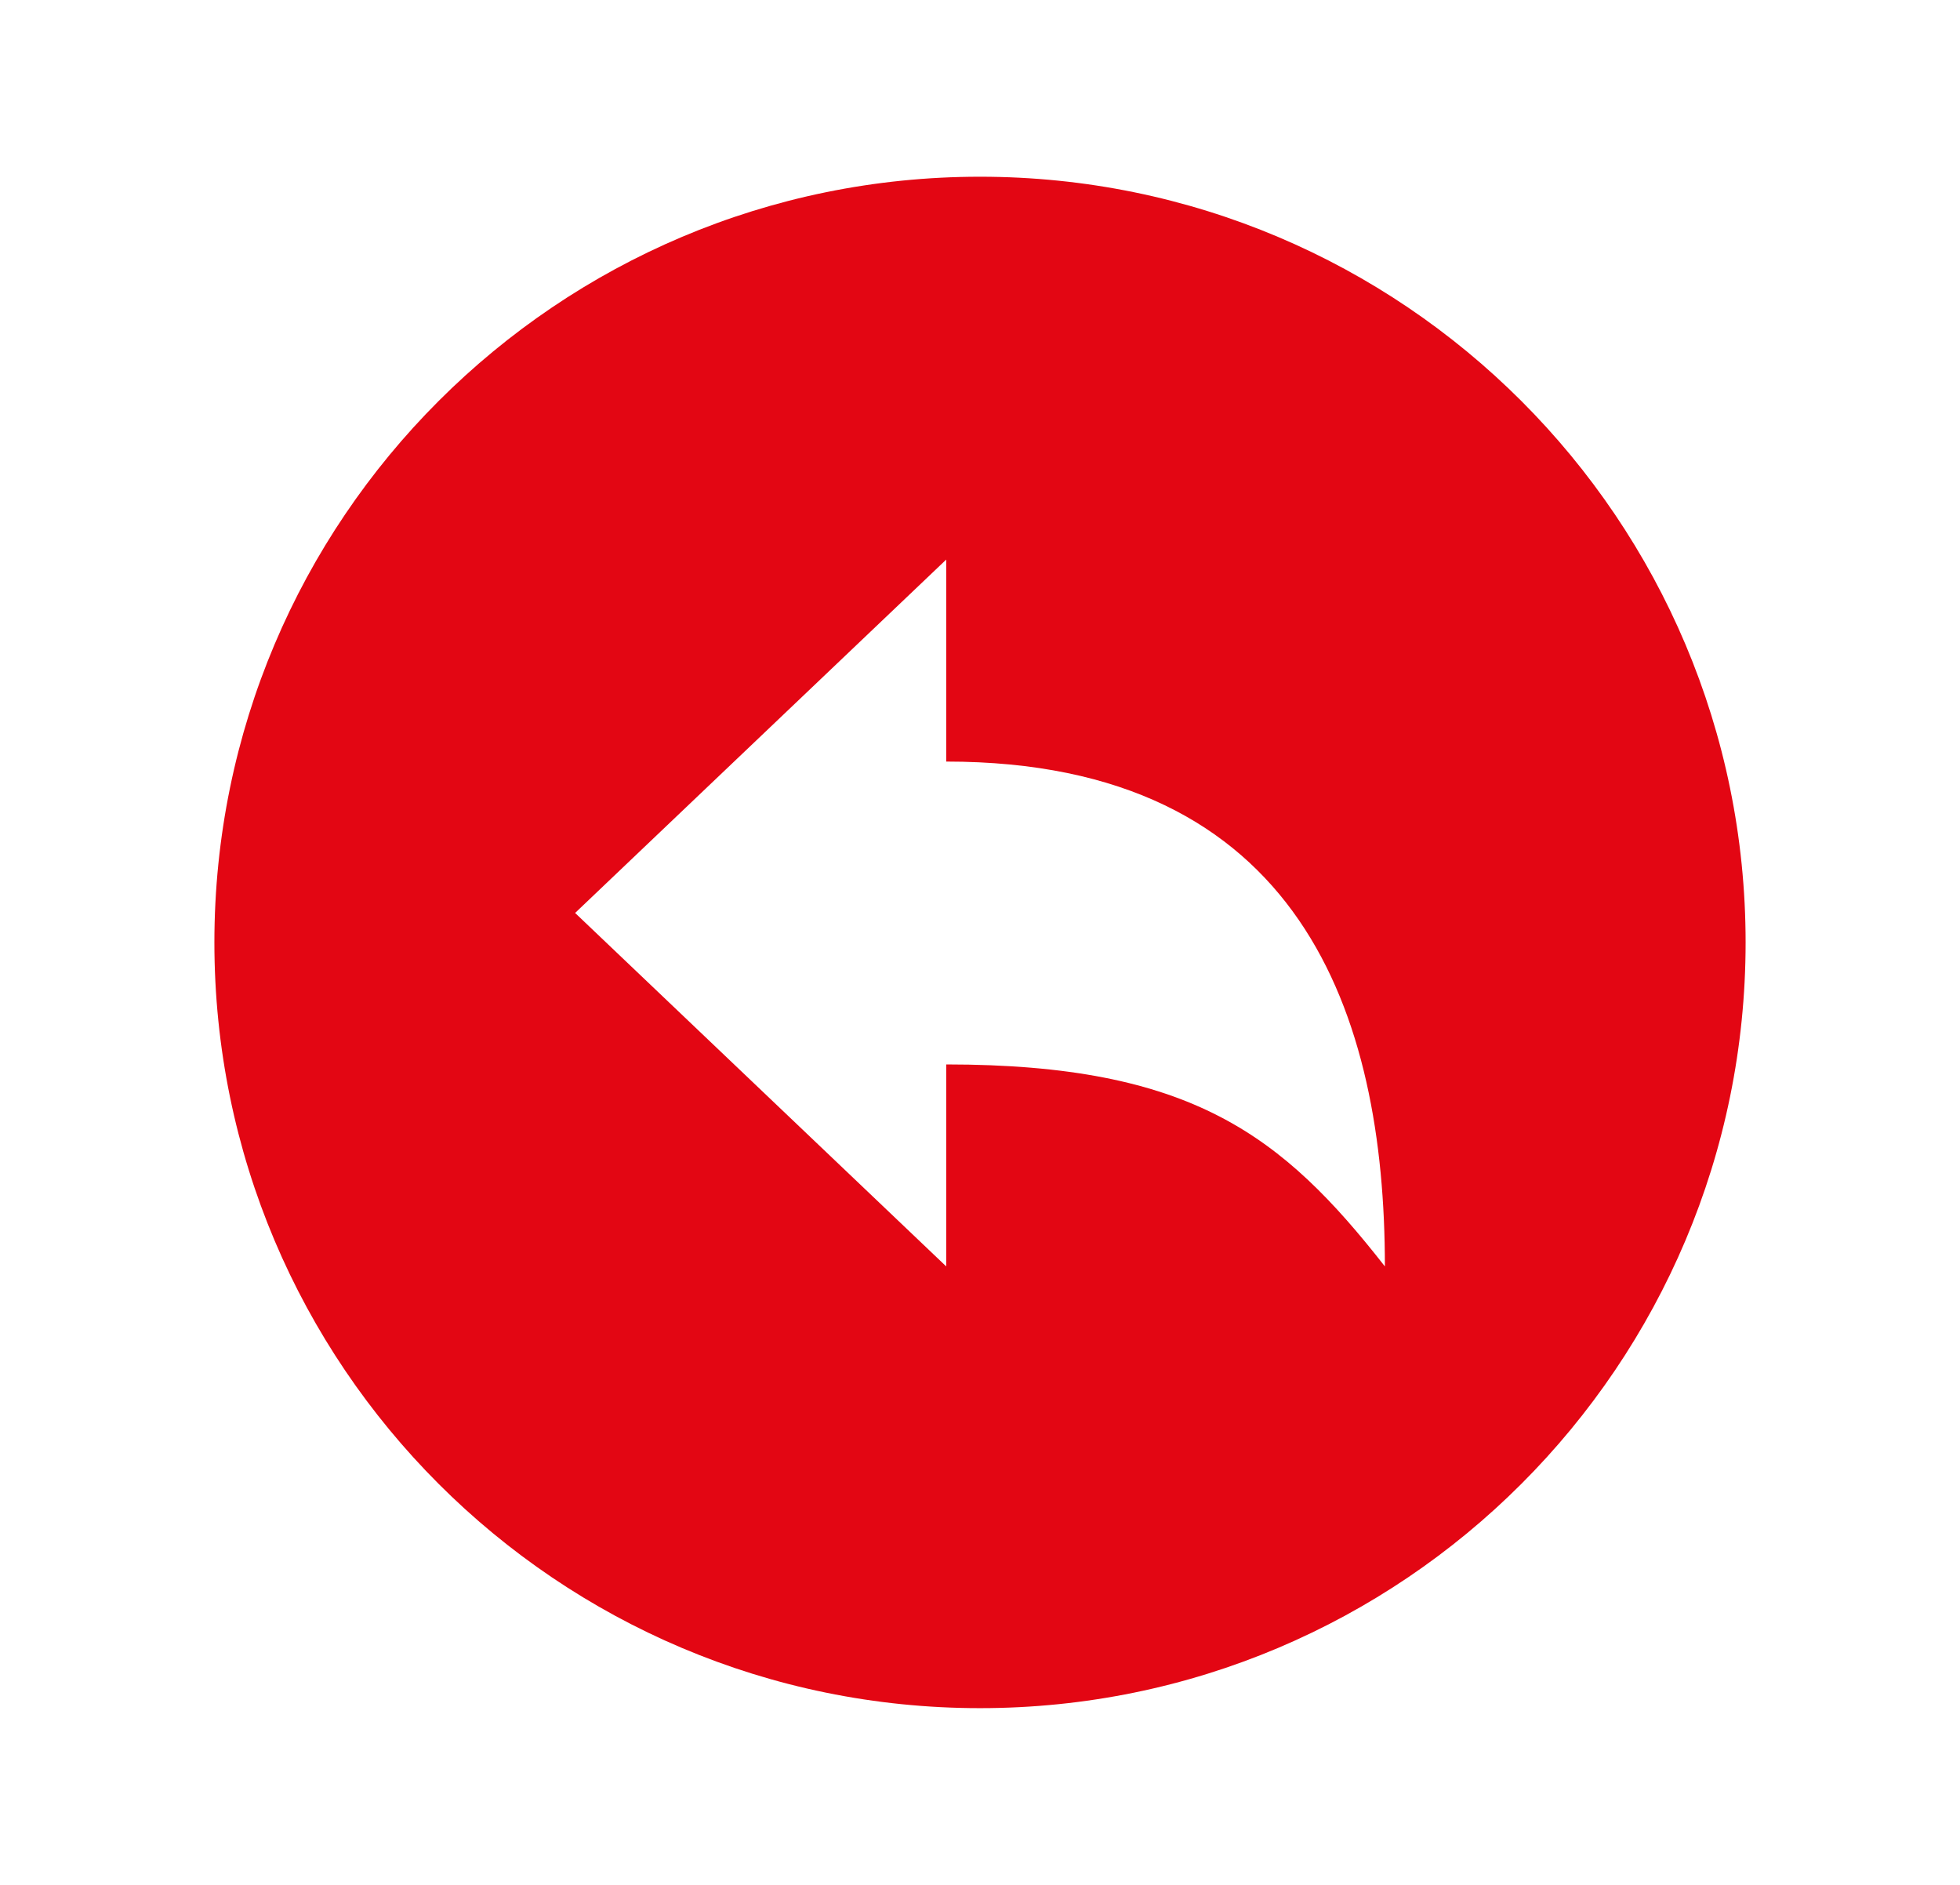
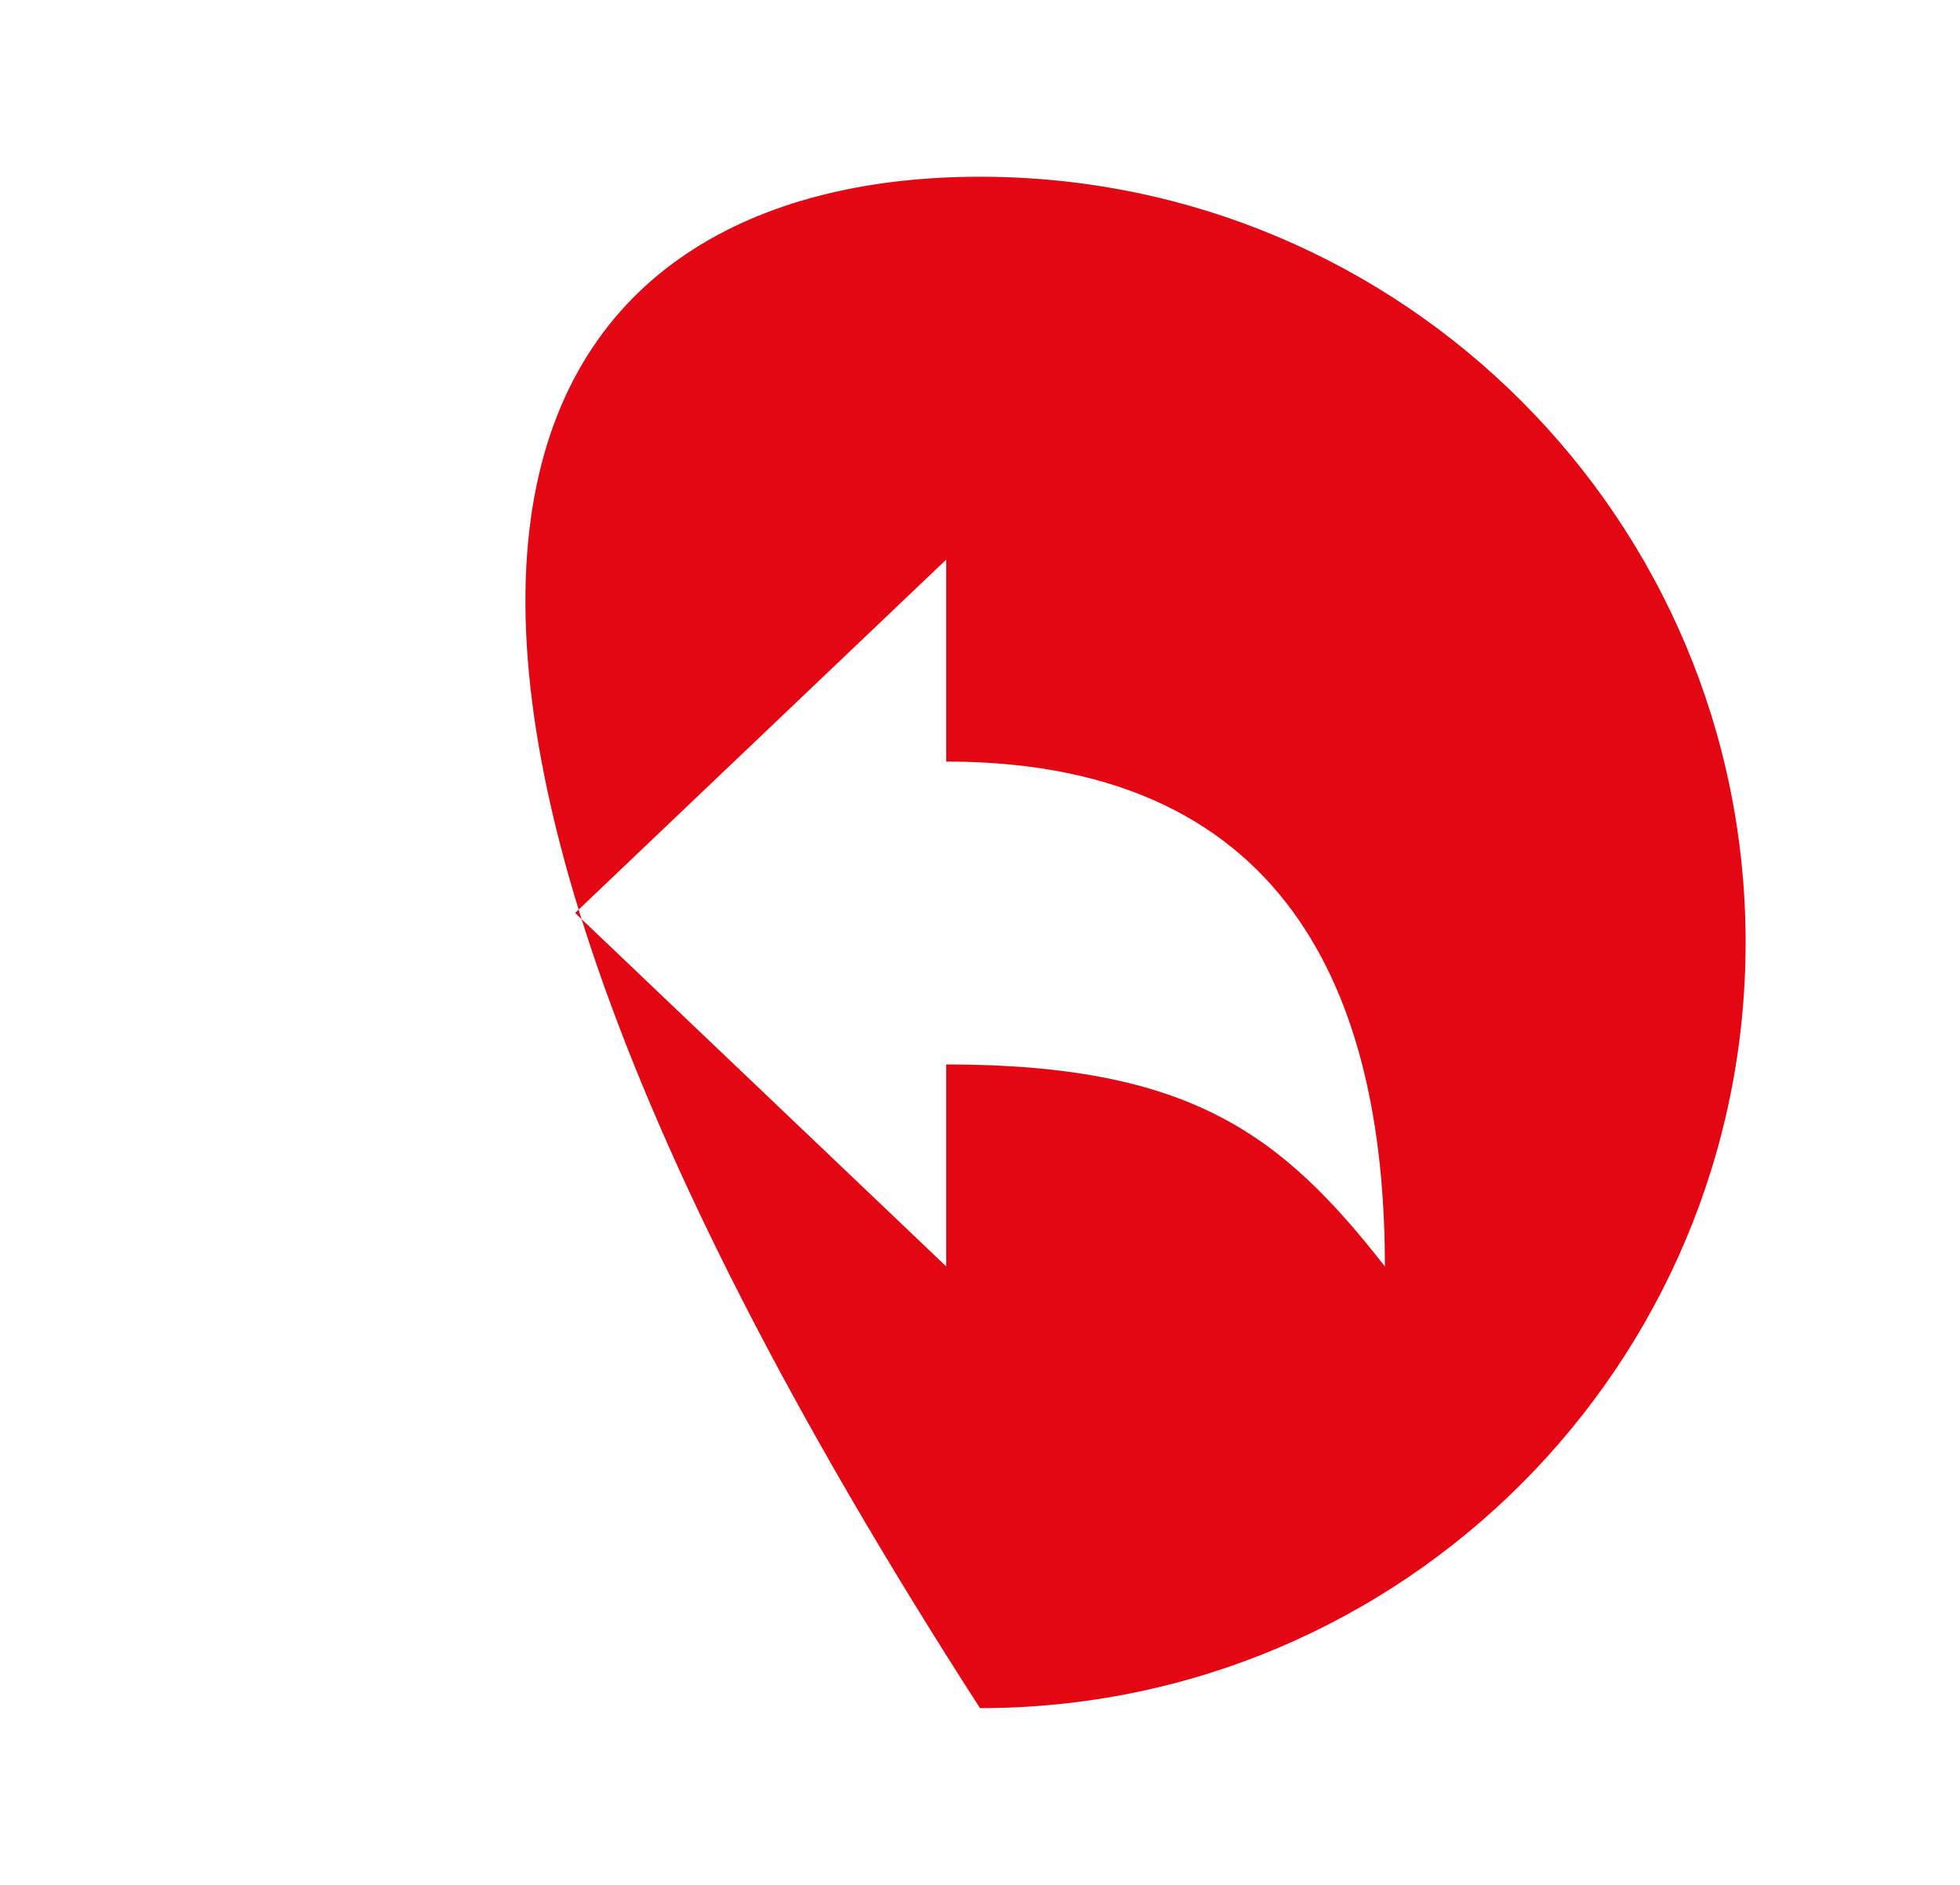
<svg xmlns="http://www.w3.org/2000/svg" width="26" height="25" viewBox="0 0 26 25" fill="none">
-   <path d="M23.156 12.5C23.156 18.109 18.609 22.656 13 22.656C7.391 22.656 2.844 18.109 2.844 12.5C2.844 6.891 7.391 2.344 13 2.344C18.609 2.344 23.156 6.891 23.156 12.5ZM18.371 16.797C18.371 13.47 17.264 10.101 12.552 10.101V7.422L7.629 12.109L12.552 16.797V14.118C15.809 14.118 17.011 15.06 18.371 16.797Z" fill="#E30613" />
+   <path d="M23.156 12.5C23.156 18.109 18.609 22.656 13 22.656C2.844 6.891 7.391 2.344 13 2.344C18.609 2.344 23.156 6.891 23.156 12.5ZM18.371 16.797C18.371 13.47 17.264 10.101 12.552 10.101V7.422L7.629 12.109L12.552 16.797V14.118C15.809 14.118 17.011 15.06 18.371 16.797Z" fill="#E30613" />
</svg>